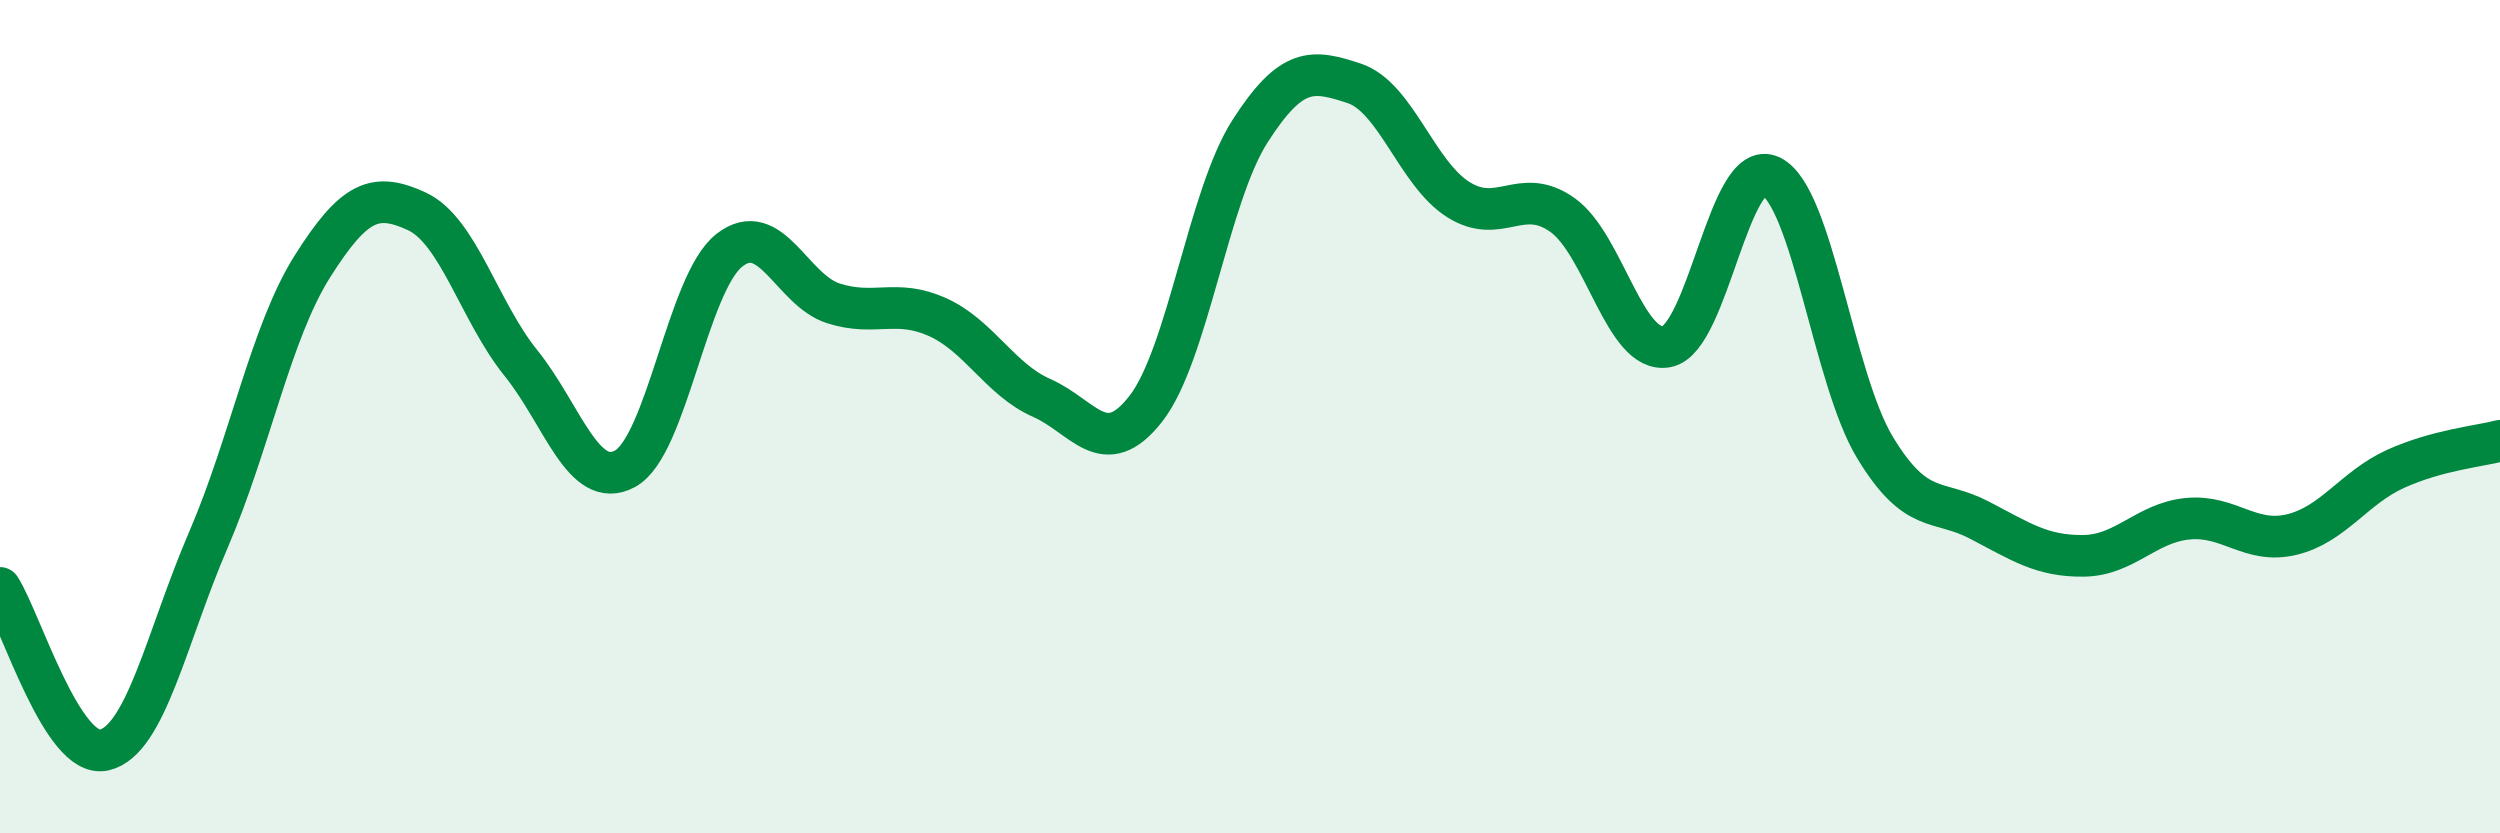
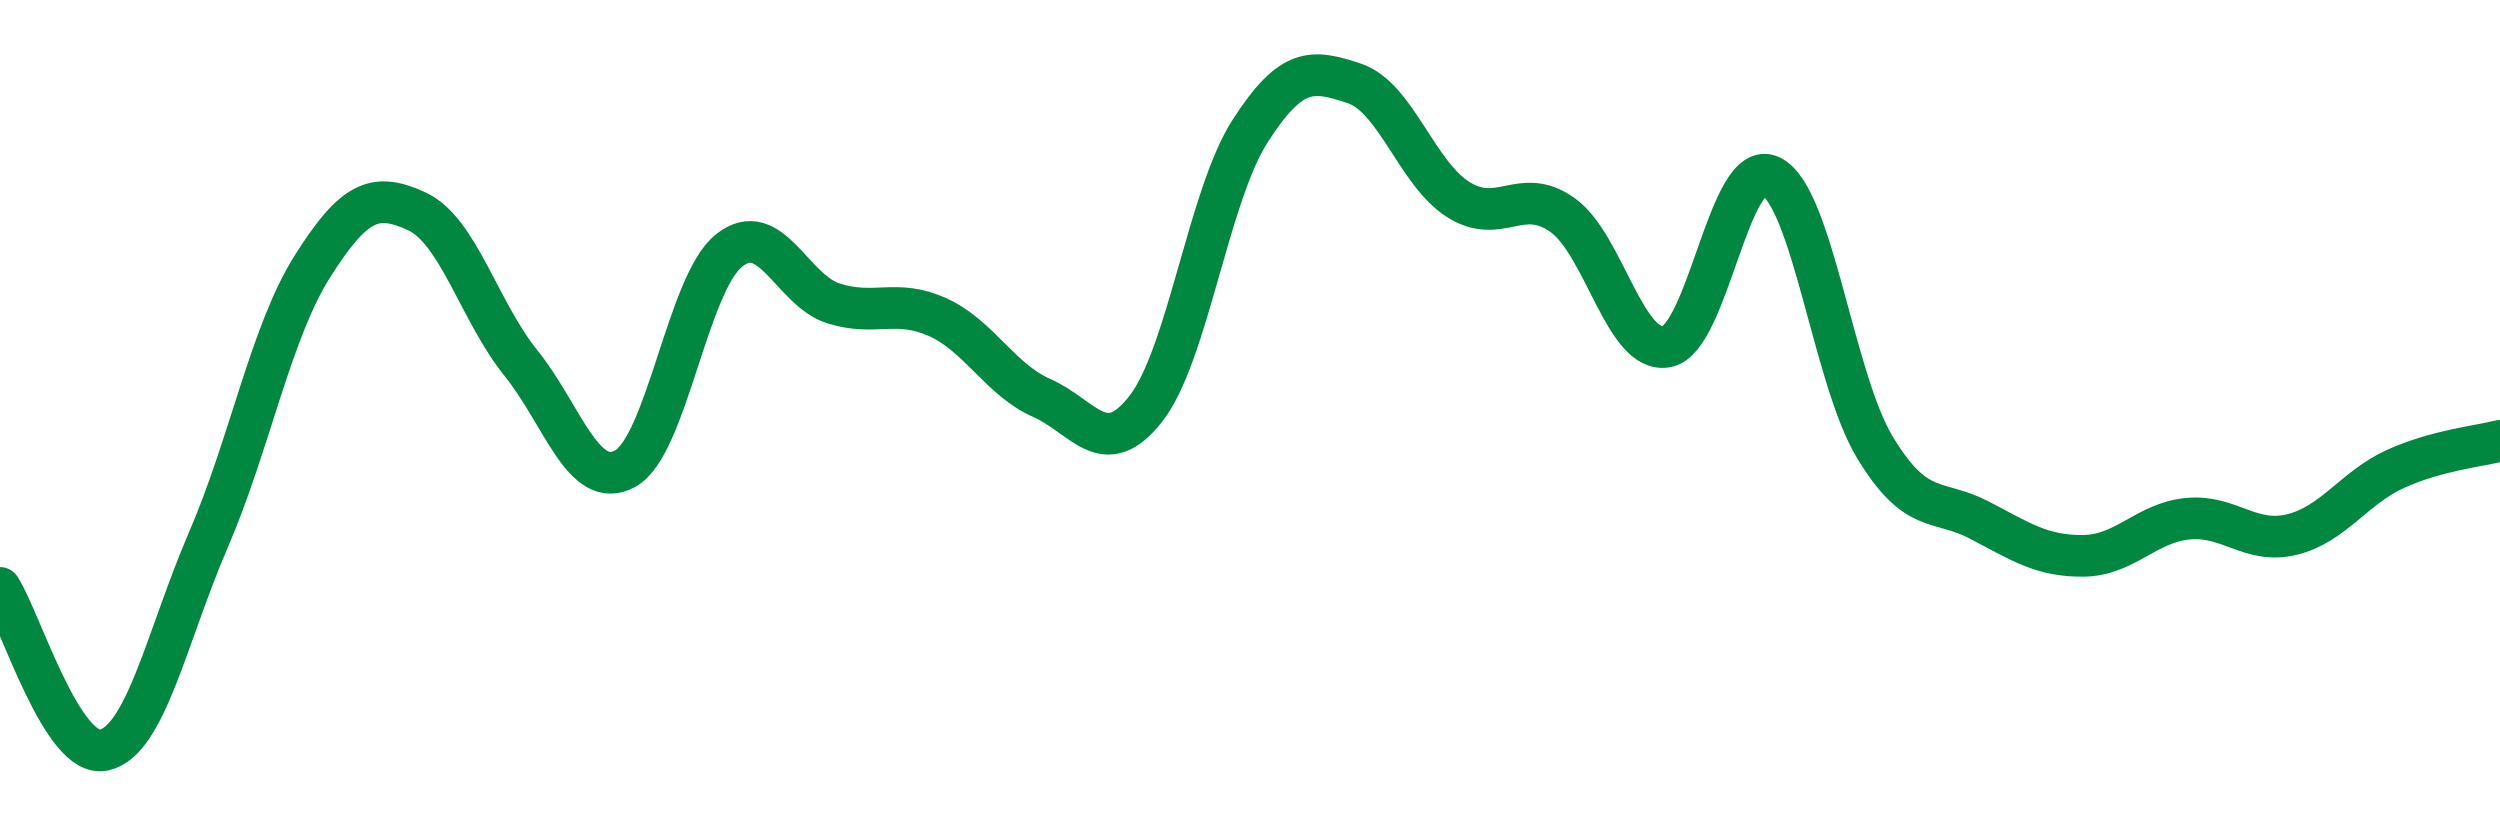
<svg xmlns="http://www.w3.org/2000/svg" width="60" height="20" viewBox="0 0 60 20">
-   <path d="M 0,14.11 C 0.5,14.89 1.5,18.23 2.5,18 C 3.5,17.77 4,15.28 5,12.96 C 6,10.64 6.5,7.97 7.5,6.39 C 8.5,4.81 9,4.61 10,5.07 C 11,5.53 11.5,7.47 12.5,8.71 C 13.5,9.95 14,11.79 15,11.25 C 16,10.71 16.5,6.8 17.5,6.01 C 18.5,5.22 19,6.96 20,7.28 C 21,7.6 21.5,7.16 22.5,7.61 C 23.5,8.06 24,9.11 25,9.55 C 26,9.99 26.5,11.09 27.5,9.81 C 28.5,8.53 29,4.71 30,3.15 C 31,1.59 31.5,1.67 32.5,2 C 33.5,2.33 34,4.16 35,4.79 C 36,5.42 36.5,4.45 37.5,5.16 C 38.5,5.87 39,8.51 40,8.32 C 41,8.13 41.5,3.75 42.5,4.23 C 43.5,4.71 44,9.09 45,10.74 C 46,12.39 46.5,11.96 47.5,12.48 C 48.5,13 49,13.35 50,13.34 C 51,13.33 51.5,12.55 52.5,12.45 C 53.5,12.35 54,13.07 55,12.83 C 56,12.59 56.5,11.7 57.5,11.25 C 58.5,10.8 59.5,10.71 60,10.58L60 20L0 20Z" fill="#008740" opacity="0.1" stroke-linecap="round" stroke-linejoin="round" />
  <path d="M 0,14.11 C 0.5,14.89 1.5,18.23 2.5,18 C 3.5,17.77 4,15.28 5,12.96 C 6,10.64 6.5,7.97 7.5,6.39 C 8.5,4.81 9,4.61 10,5.07 C 11,5.53 11.5,7.47 12.5,8.71 C 13.5,9.95 14,11.79 15,11.25 C 16,10.71 16.5,6.8 17.5,6.01 C 18.5,5.22 19,6.96 20,7.28 C 21,7.6 21.5,7.16 22.5,7.61 C 23.5,8.06 24,9.11 25,9.55 C 26,9.99 26.5,11.09 27.5,9.81 C 28.5,8.53 29,4.71 30,3.15 C 31,1.59 31.5,1.67 32.5,2 C 33.5,2.33 34,4.16 35,4.79 C 36,5.42 36.5,4.45 37.5,5.16 C 38.5,5.87 39,8.51 40,8.32 C 41,8.13 41.5,3.75 42.5,4.23 C 43.5,4.71 44,9.09 45,10.74 C 46,12.39 46.5,11.96 47.5,12.48 C 48.5,13 49,13.35 50,13.34 C 51,13.33 51.5,12.55 52.5,12.45 C 53.5,12.35 54,13.07 55,12.83 C 56,12.59 56.5,11.7 57.5,11.25 C 58.5,10.8 59.5,10.71 60,10.58" stroke="#008740" stroke-width="1" fill="none" stroke-linecap="round" stroke-linejoin="round" />
</svg>